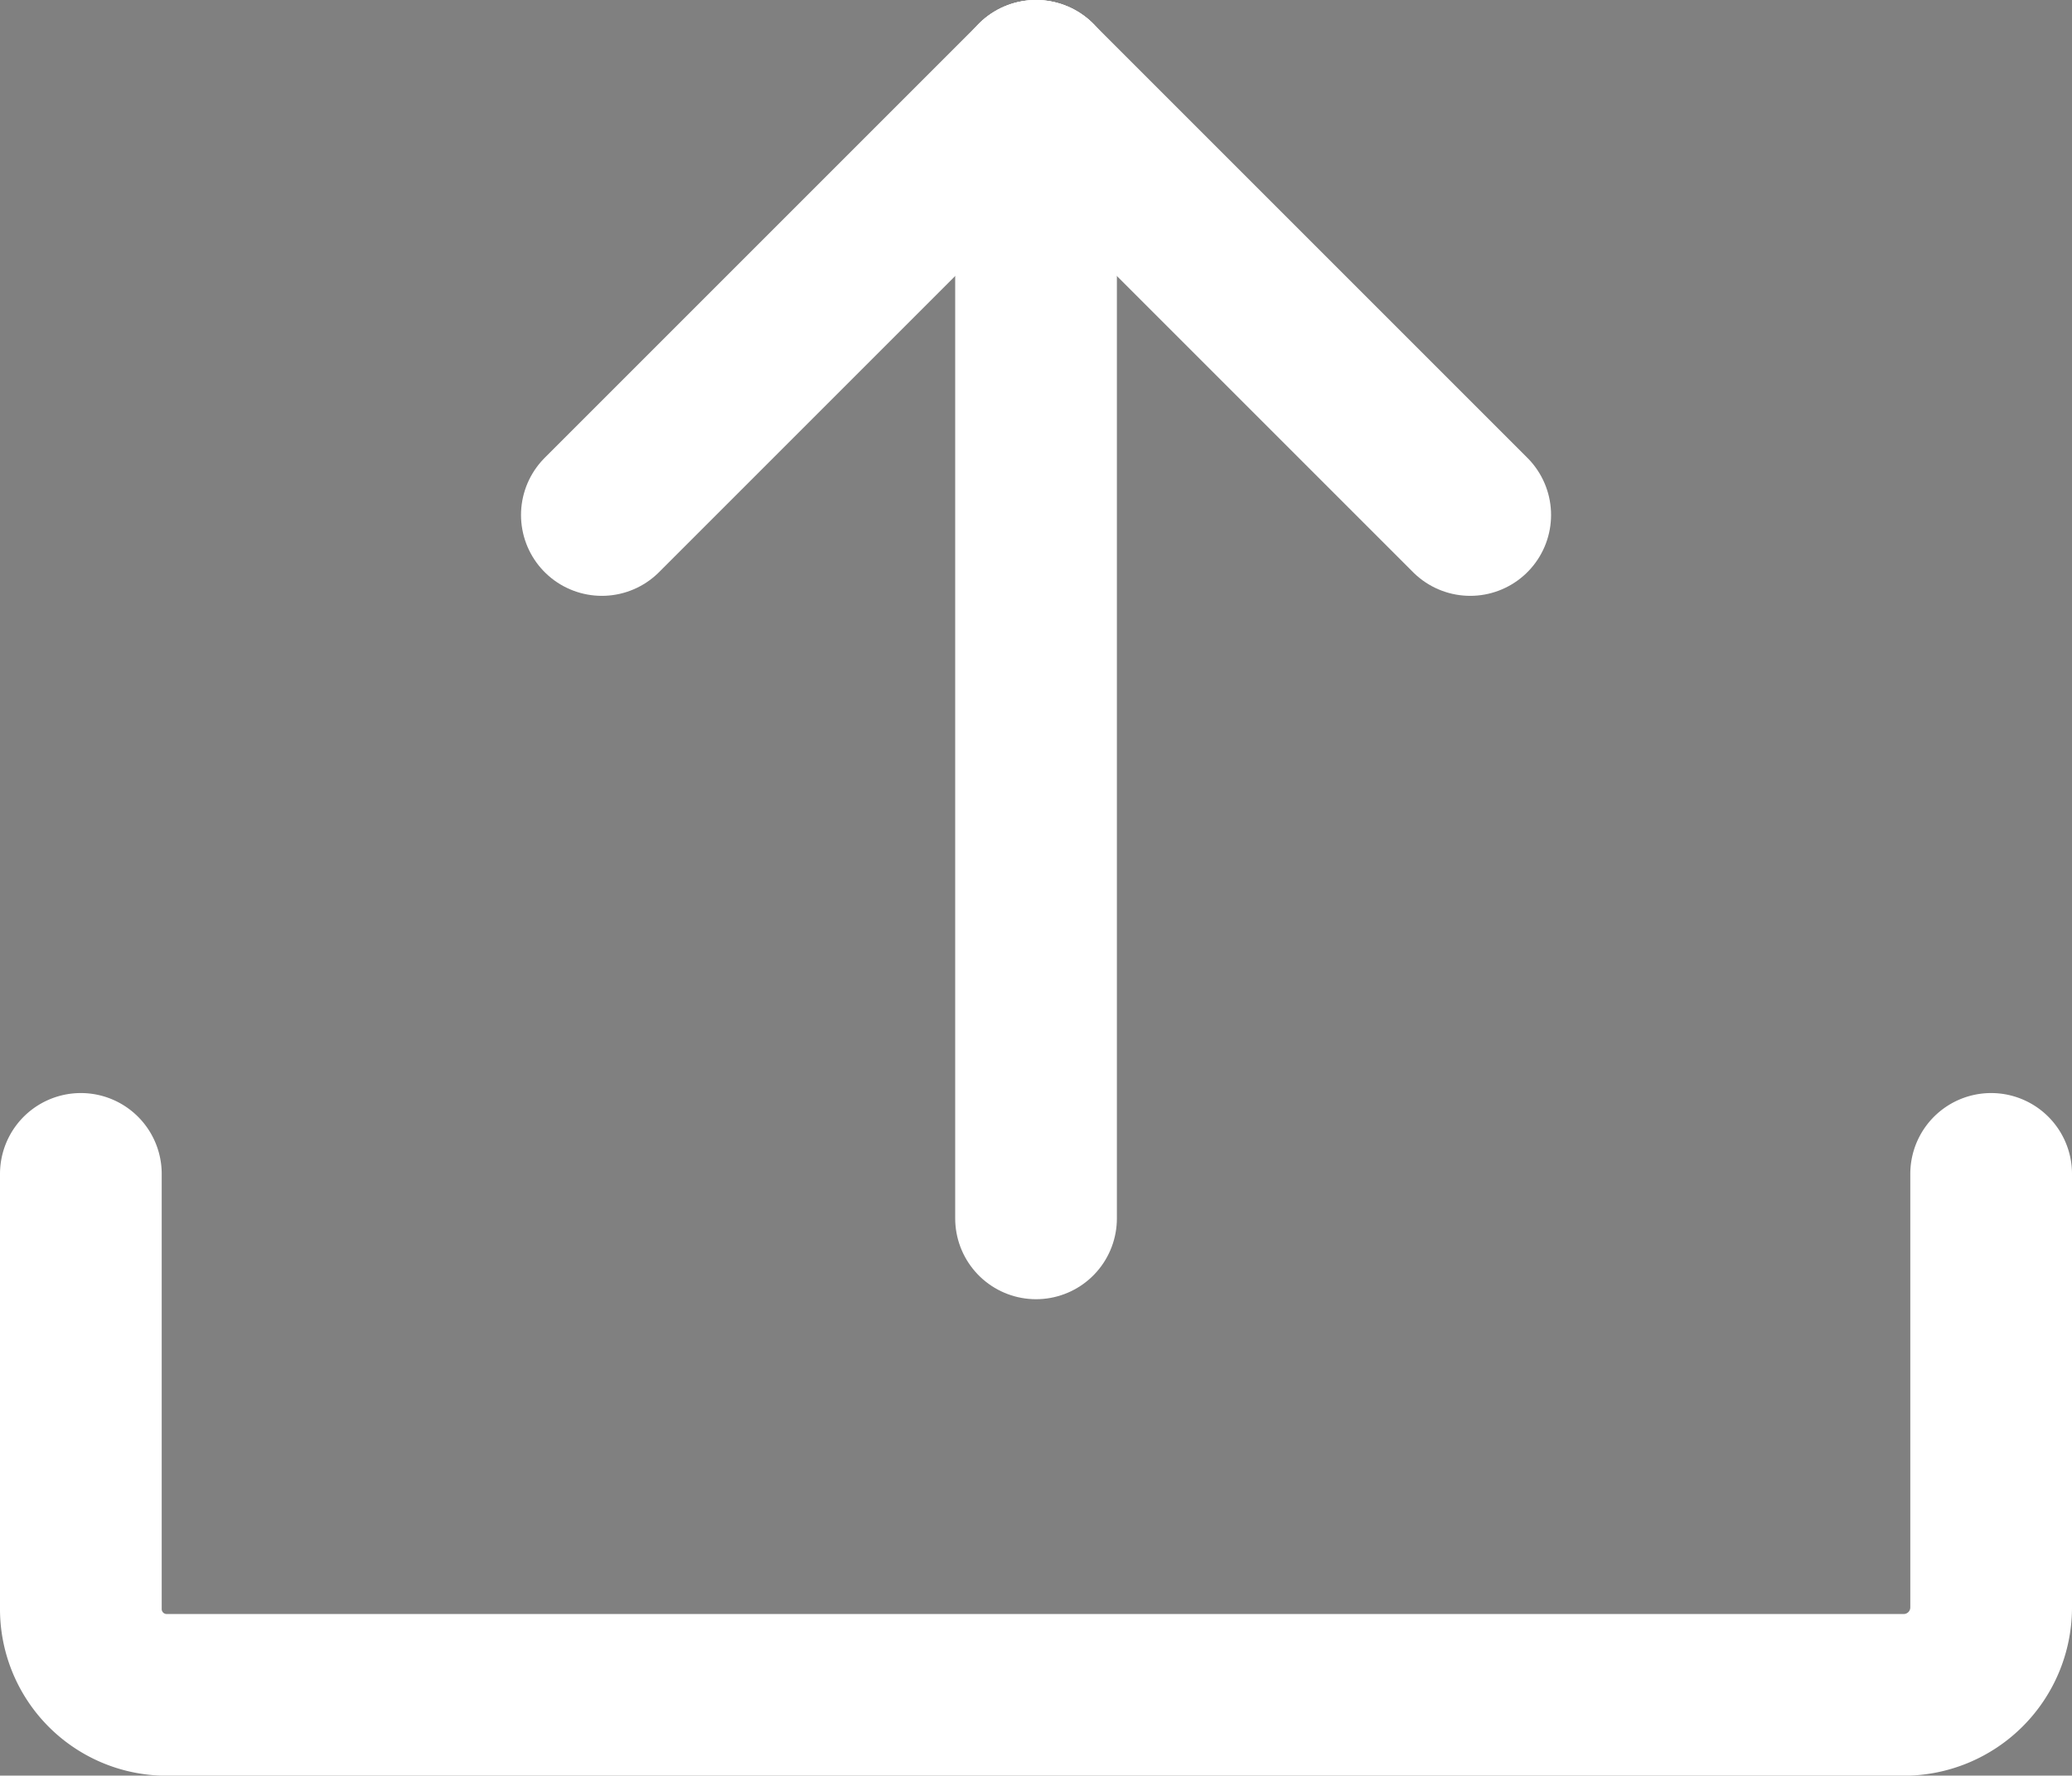
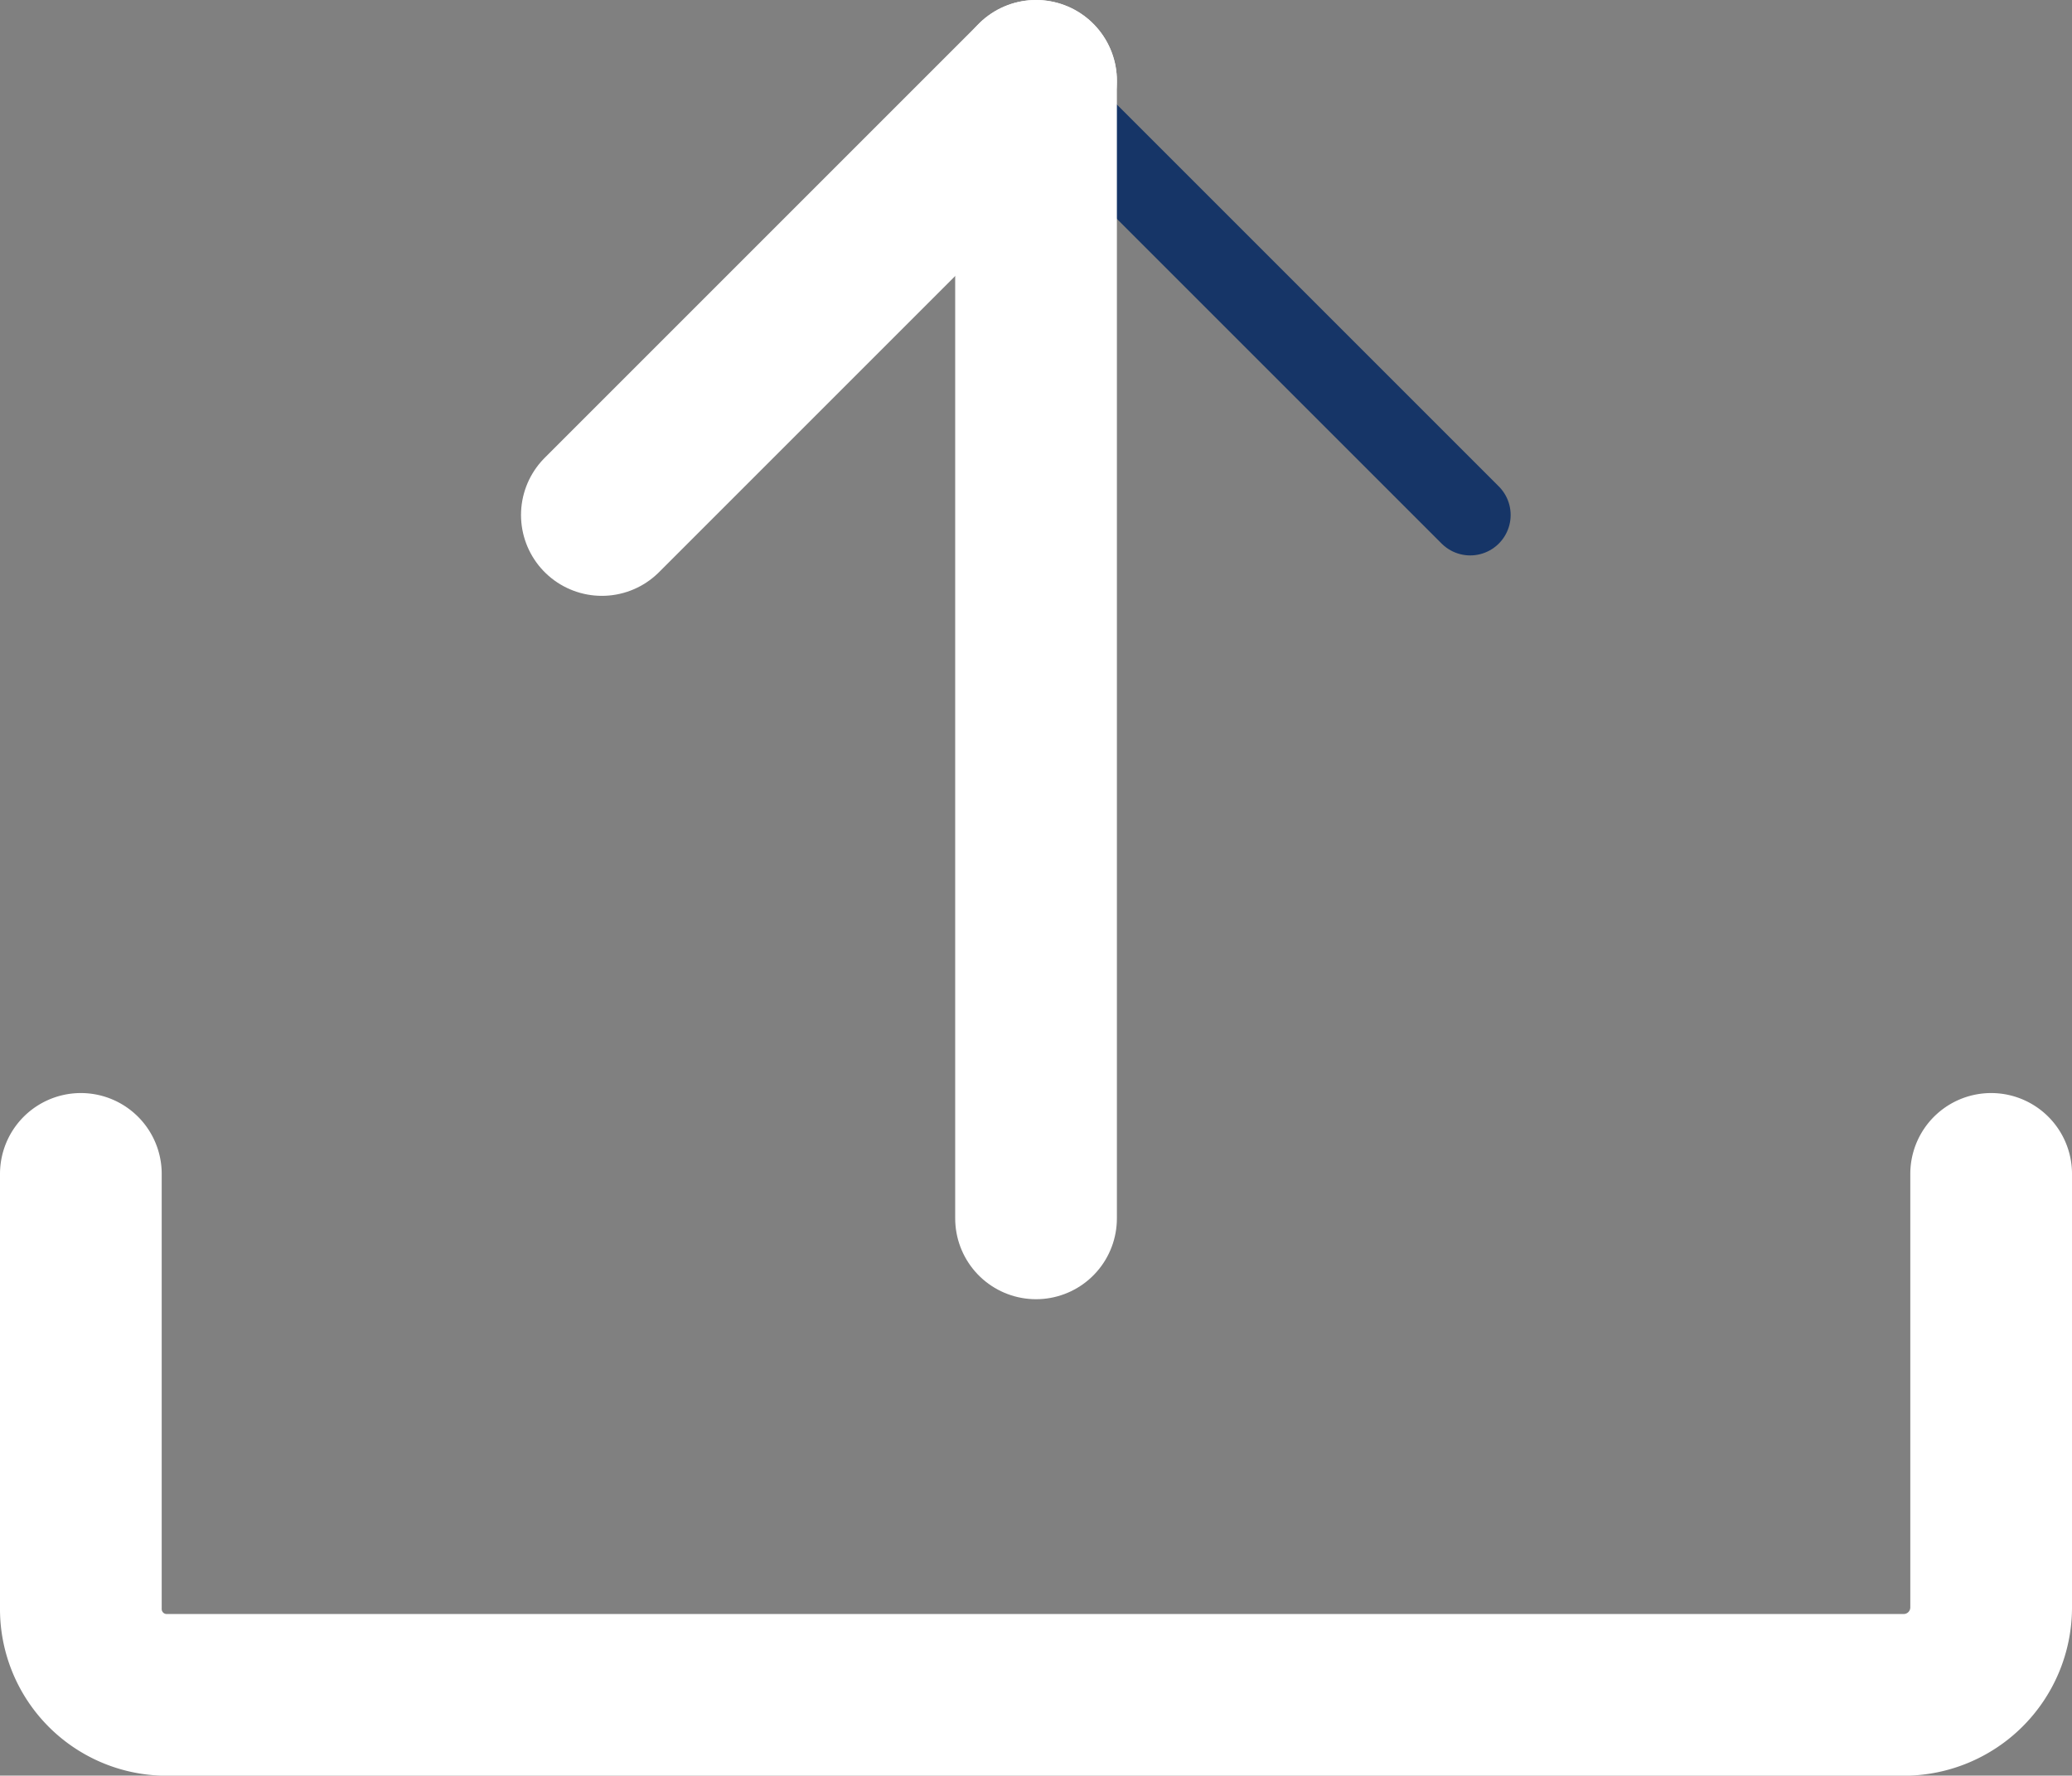
<svg xmlns="http://www.w3.org/2000/svg" viewBox="0 0 25.627 21.963">
  <rect x="0" y="0" width="25.627" height="21.963" fill="#808080" stroke="none" />
  <title>1Asset 1</title>
  <g id="Layer_2" data-name="Layer 2">
    <g id="Layer_1-2" data-name="Layer 1">
-       <line x1="7.444" y1="6.37" x2="12.814" y2="1" style="fill:none;stroke:#163567;stroke-linecap:round;stroke-linejoin:round" />
      <line x1="18.184" y1="6.37" x2="12.814" y2="1" style="fill:none;stroke:#163567;stroke-linecap:round;stroke-linejoin:round" />
-       <path d="M24.627,14.52v5.37a1.082,1.082,0,0,1-1.074,1.074H2.051A1.062,1.062,0,0,1,1,19.889V14.52" style="fill:none;stroke:#163567;stroke-linecap:round;stroke-linejoin:round" />
      <line x1="12.814" y1="15.07" x2="12.814" y2="1" style="fill:none;stroke:#163567;stroke-linecap:round;stroke-linejoin:round" />
      <line x1="7.444" y1="6.37" x2="12.814" y2="1" style="fill:none;stroke:#fff;stroke-linecap:round;stroke-linejoin:round;stroke-width:2px" />
-       <line x1="18.184" y1="6.37" x2="12.814" y2="1" style="fill:none;stroke:#fff;stroke-linecap:round;stroke-linejoin:round;stroke-width:2px" />
      <path d="M24.627,14.52v5.37a1.082,1.082,0,0,1-1.074,1.074H2.051A1.062,1.062,0,0,1,1,19.889V14.52" style="fill:none;stroke:#fff;stroke-linecap:round;stroke-linejoin:round;stroke-width:2px" />
      <line x1="12.814" y1="15.07" x2="12.814" y2="1" style="fill:none;stroke:#fff;stroke-linecap:round;stroke-linejoin:round;stroke-width:2px" />
    </g>
  </g>
</svg>